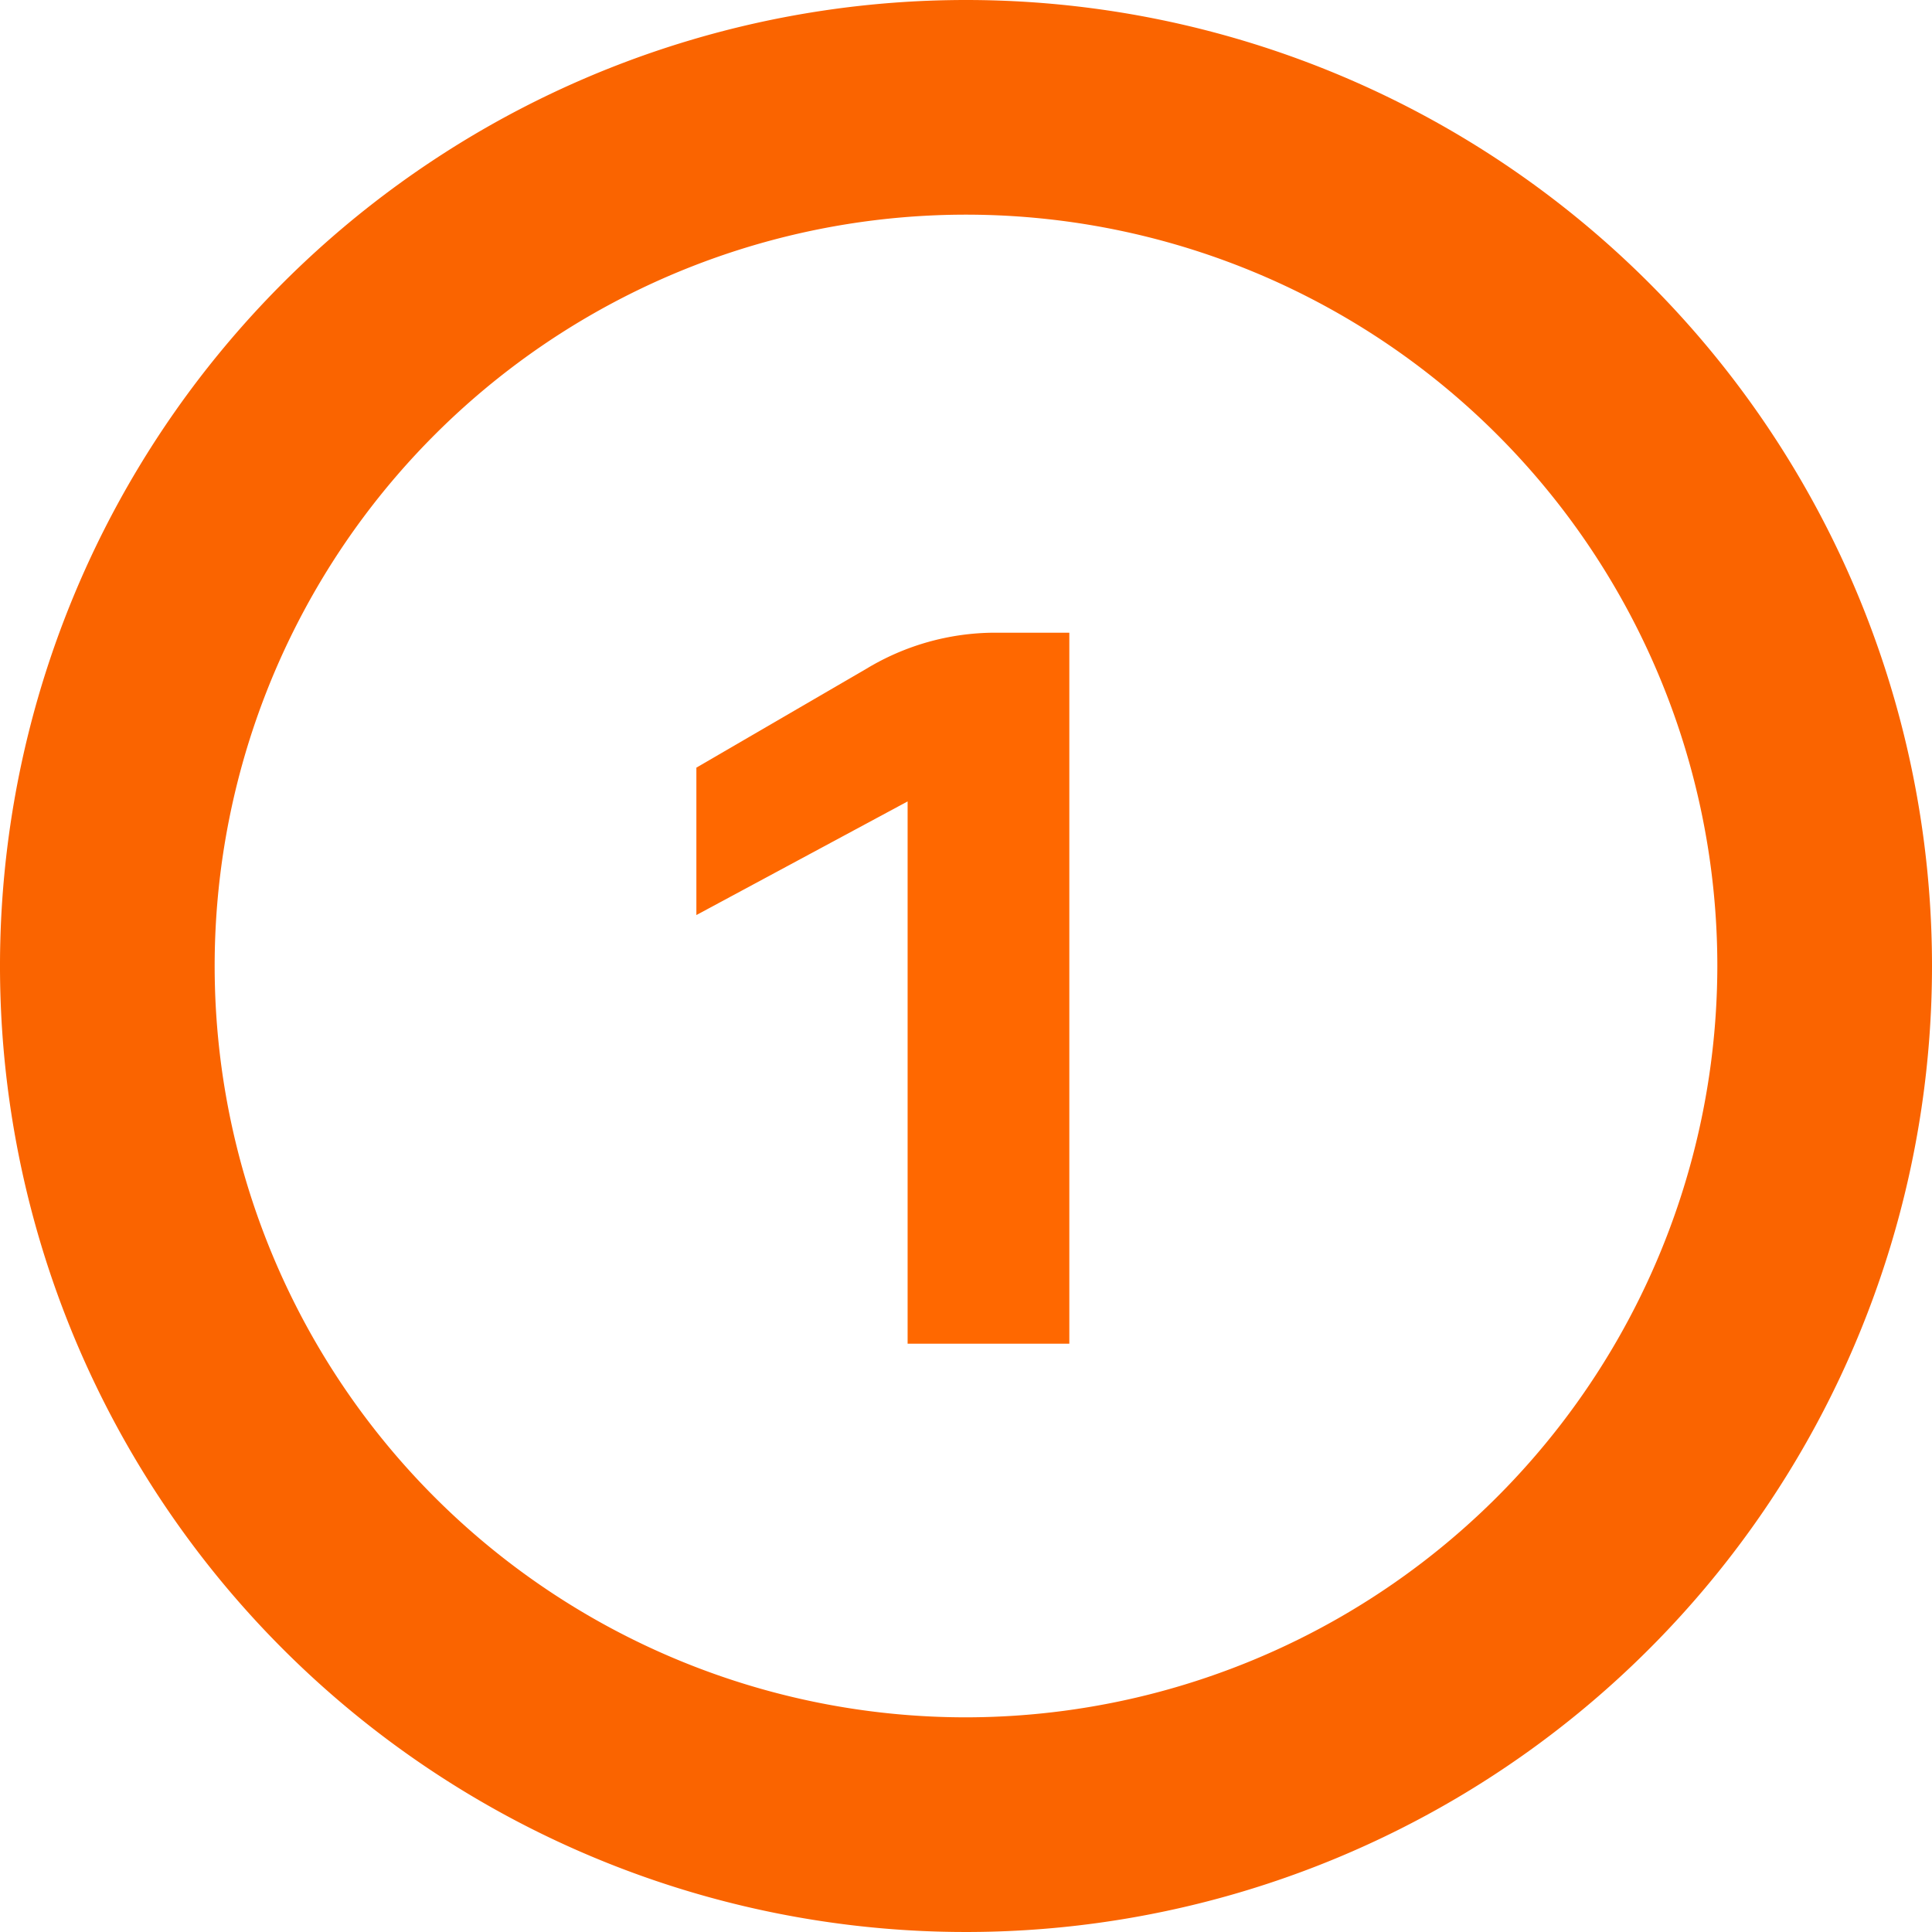
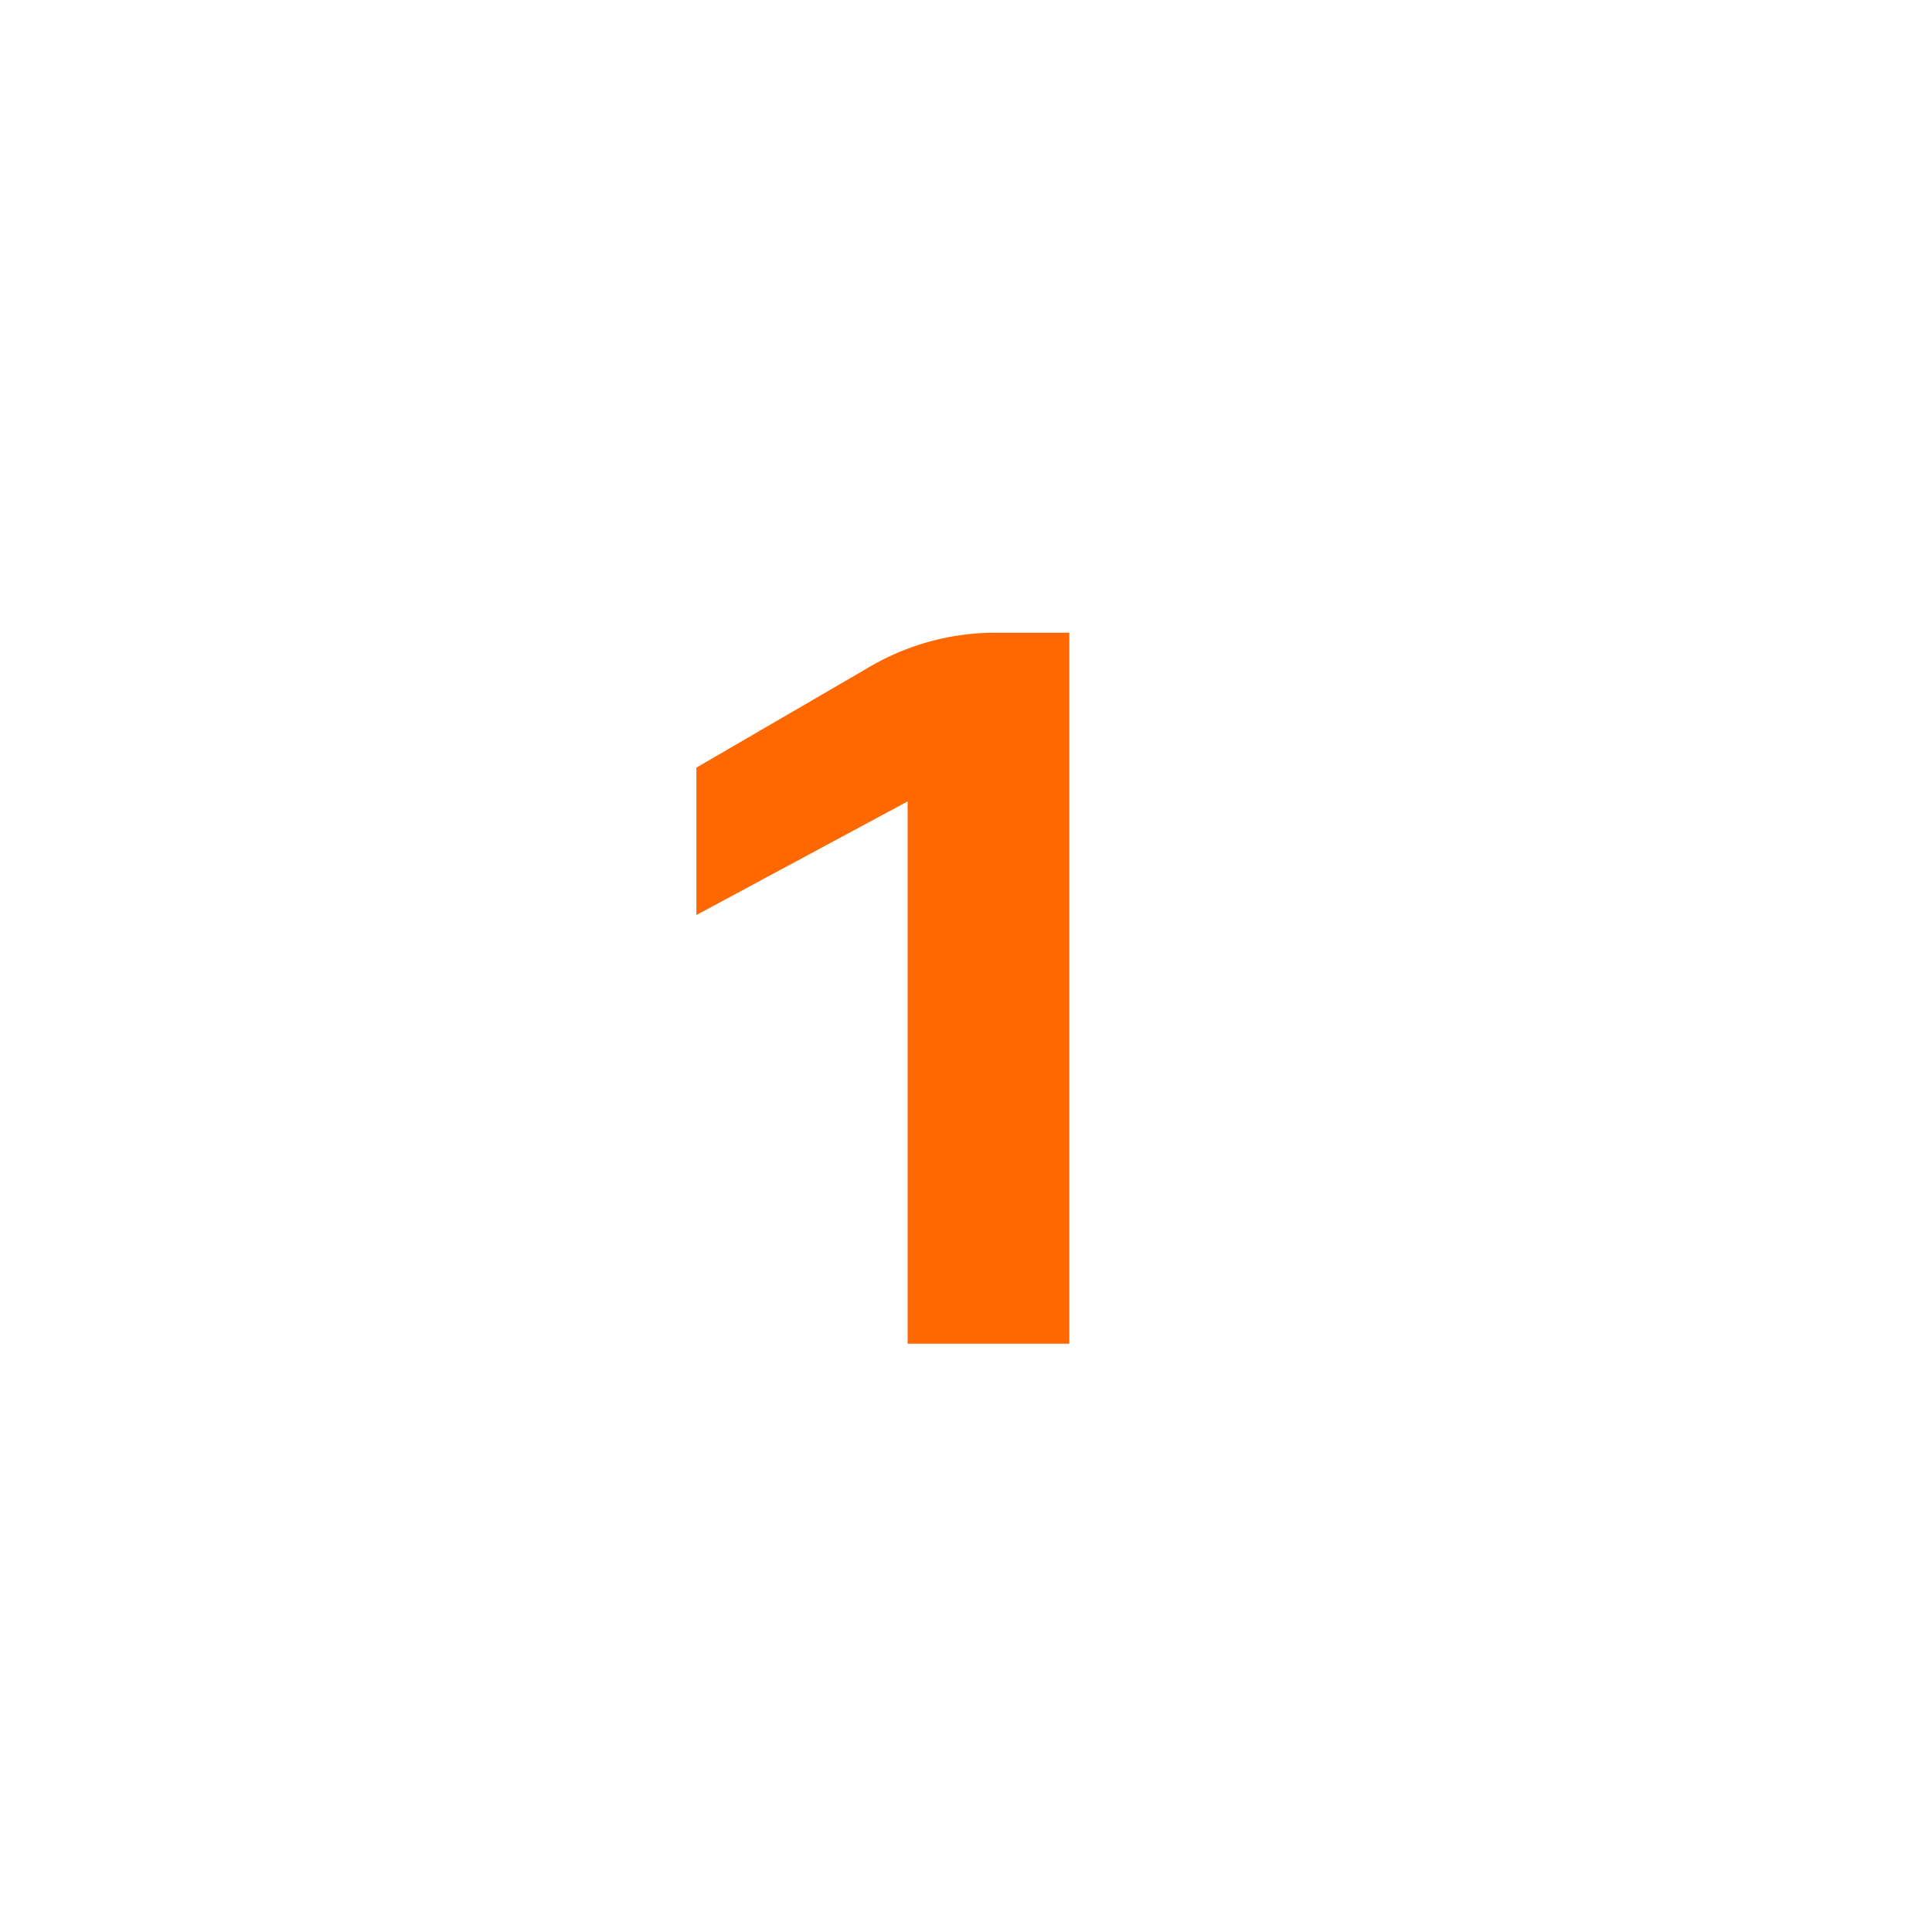
<svg xmlns="http://www.w3.org/2000/svg" viewBox="0 0 135 135">
  <defs>
    <style>.cls-1{fill:#ff6800}.cls-2{fill:#fa6400}</style>
  </defs>
  <g id="katman_2" data-name="katman 2">
    <g id="katman_1-2" data-name="katman 1">
      <path class="cls-1" d="M74.72 93.89h-11.3V56l-14.76 7.94v-10.3l11.88-6.91a17.43 17.43 0 0 1 8.93-2.52h5.25z" />
-       <path class="cls-2" d="M67.5 0A67.5 67.5 0 1 0 135 67.5 67.5 67.5 0 0 0 67.5 0zm0 120A52.5 52.5 0 1 1 120 67.5 52.56 52.56 0 0 1 67.5 120z" />
    </g>
  </g>
</svg>